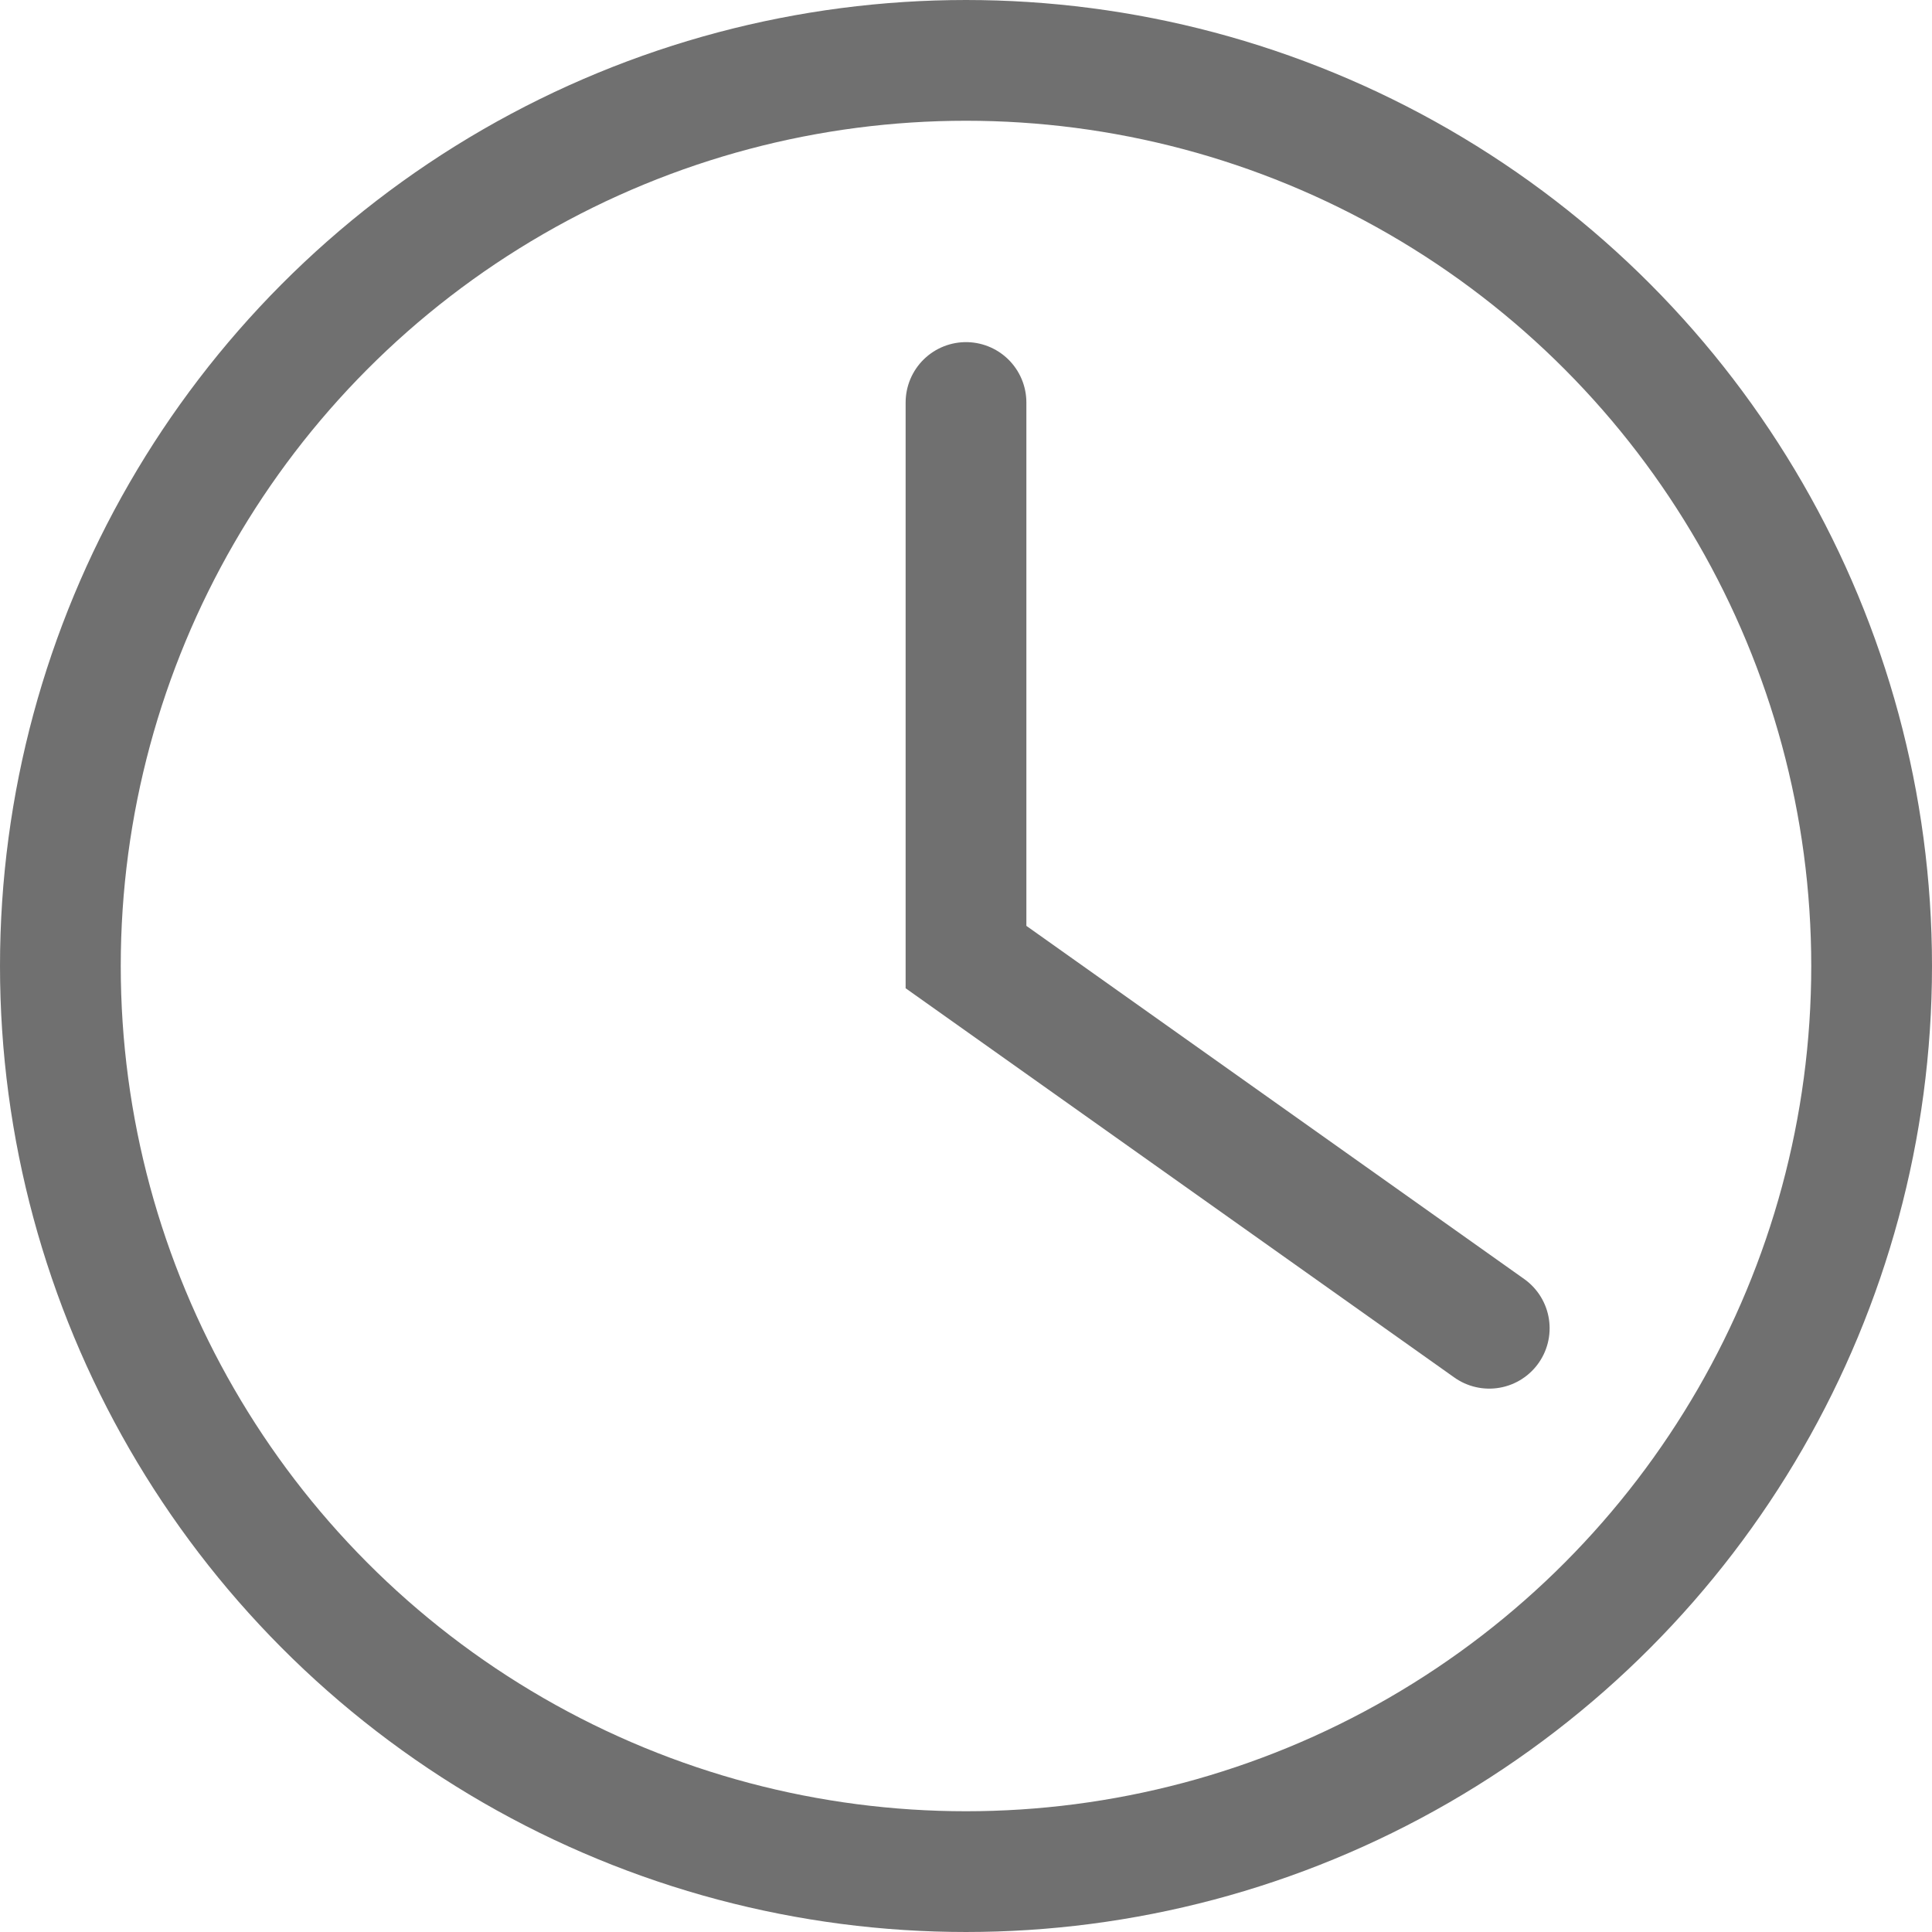
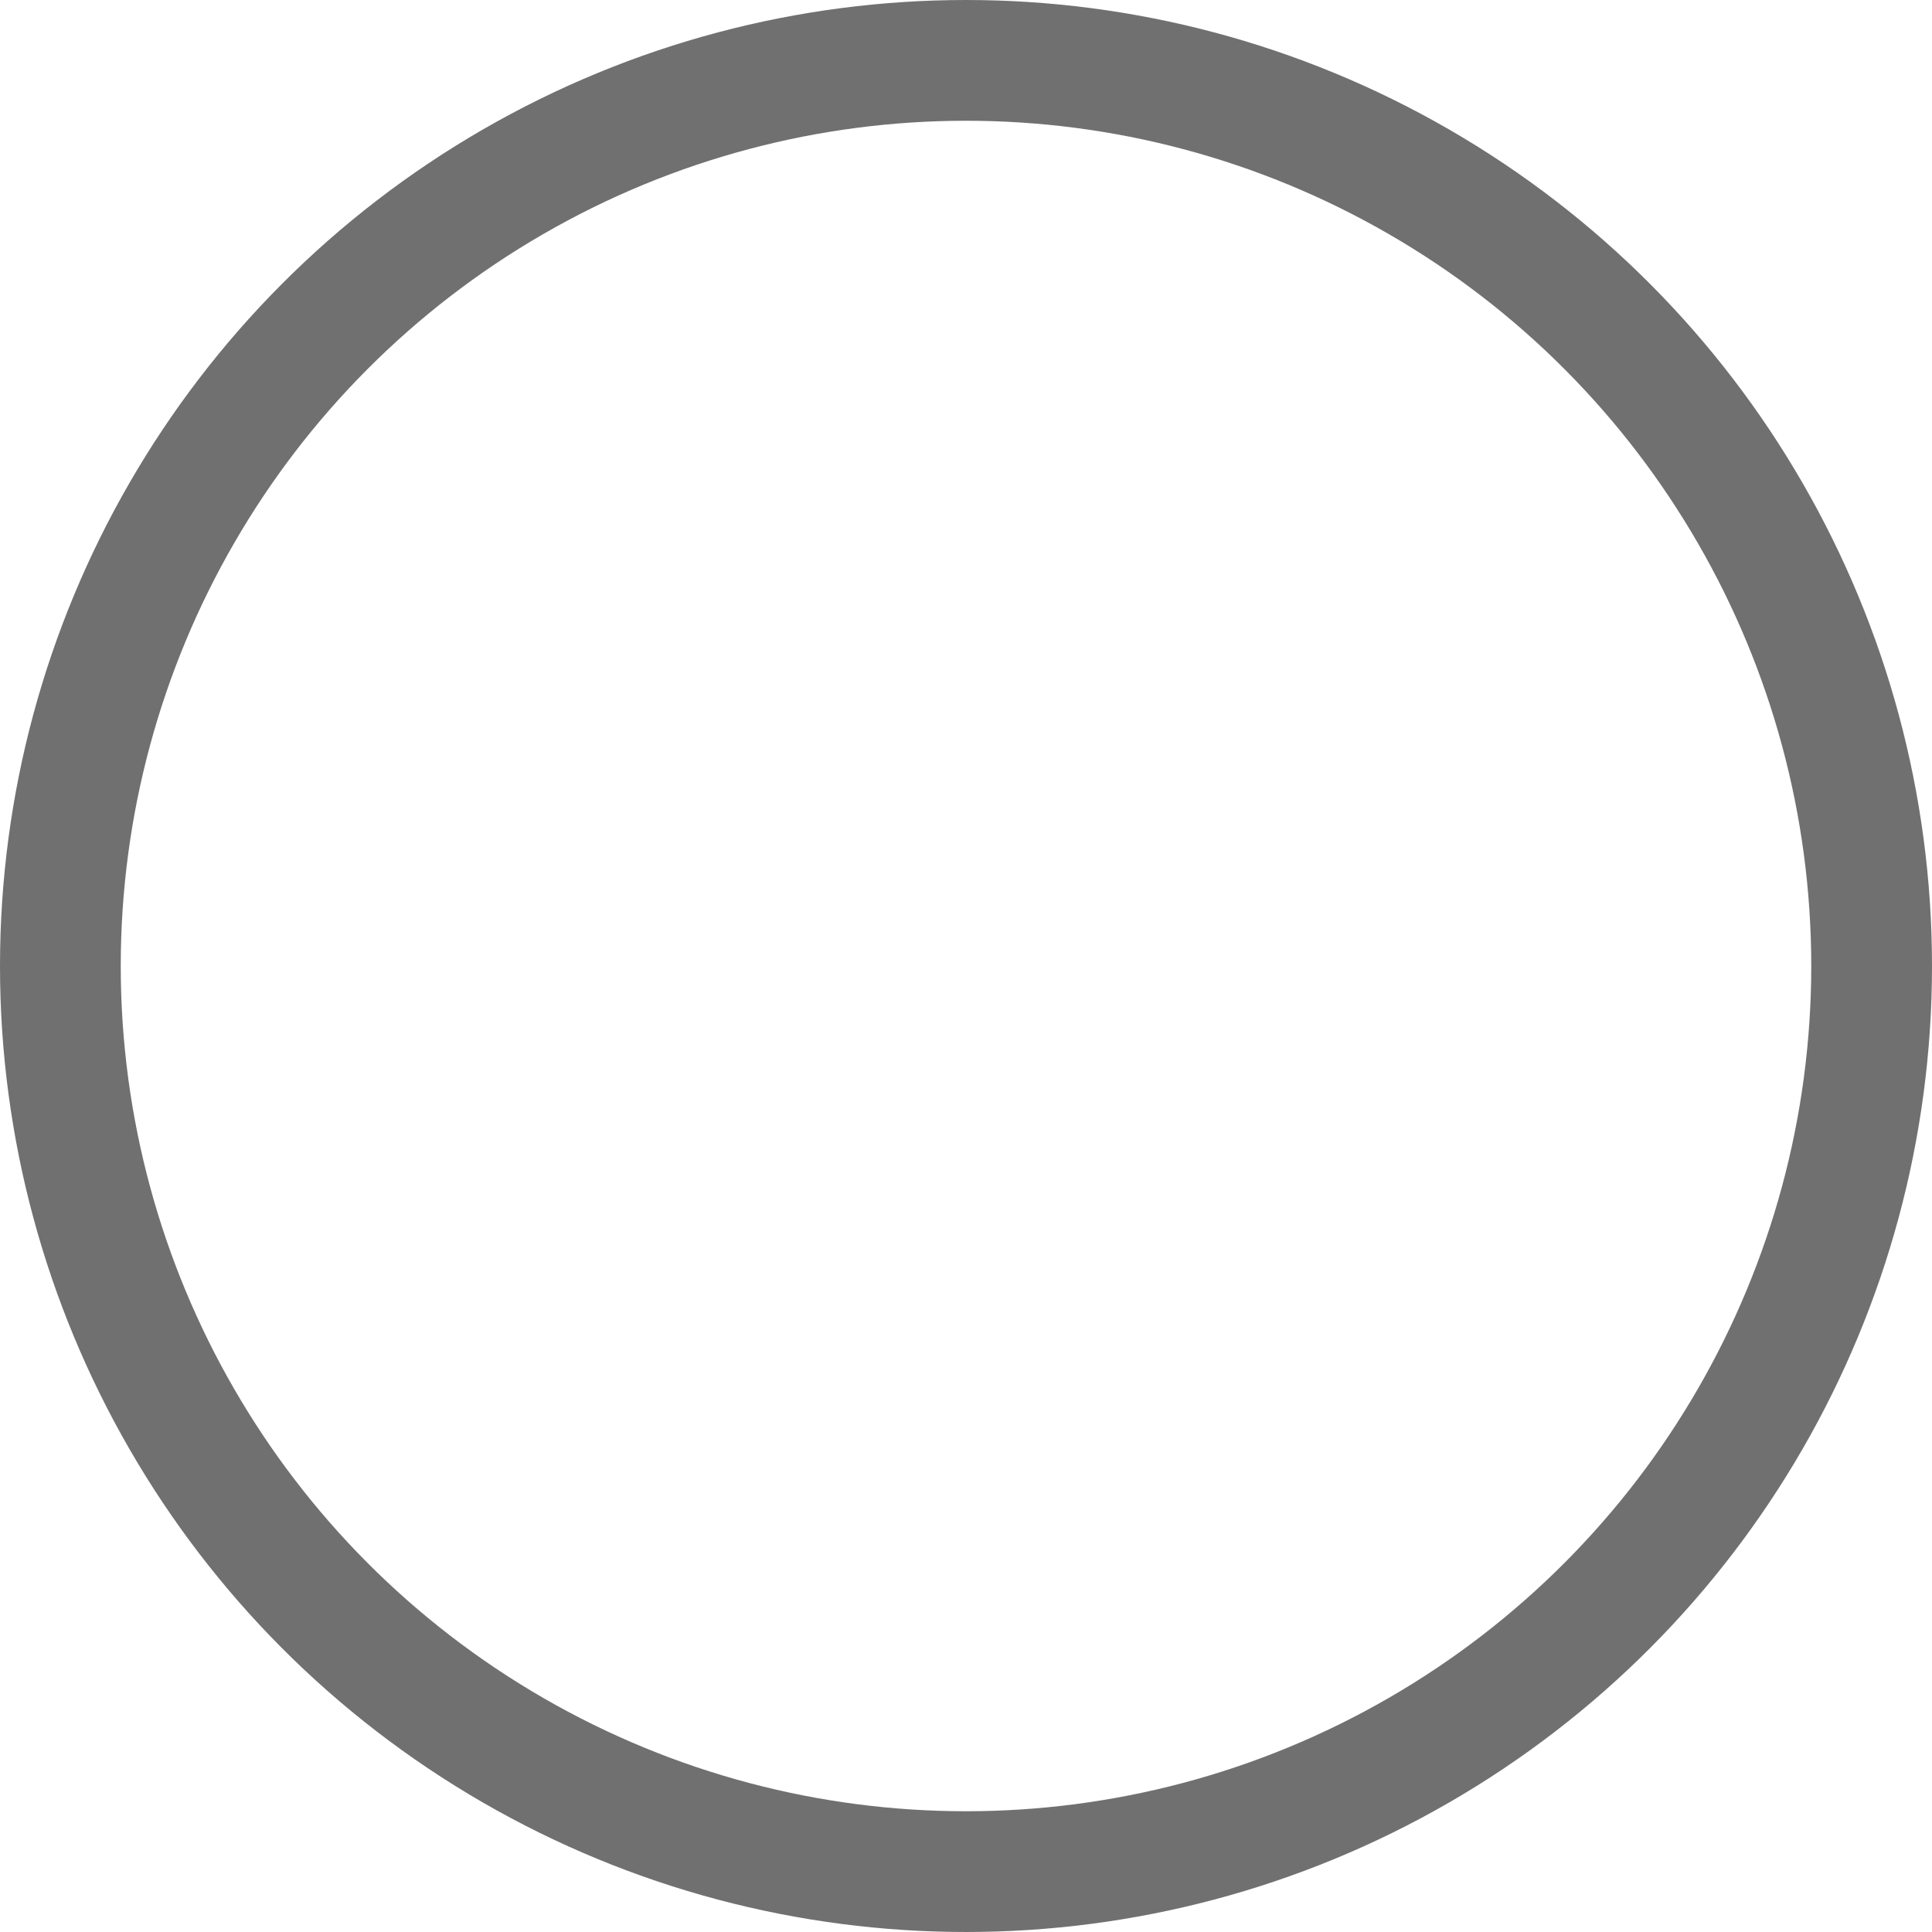
<svg xmlns="http://www.w3.org/2000/svg" width="24" height="24" viewBox="0 0 24 24" fill="none">
-   <path d="M12 5V11.889L18.5 16.5" stroke="#707070" stroke-width="1.5" stroke-linecap="round" />
  <circle cx="12" cy="12" r="11.25" stroke="#707070" stroke-width="1.5" />
</svg>